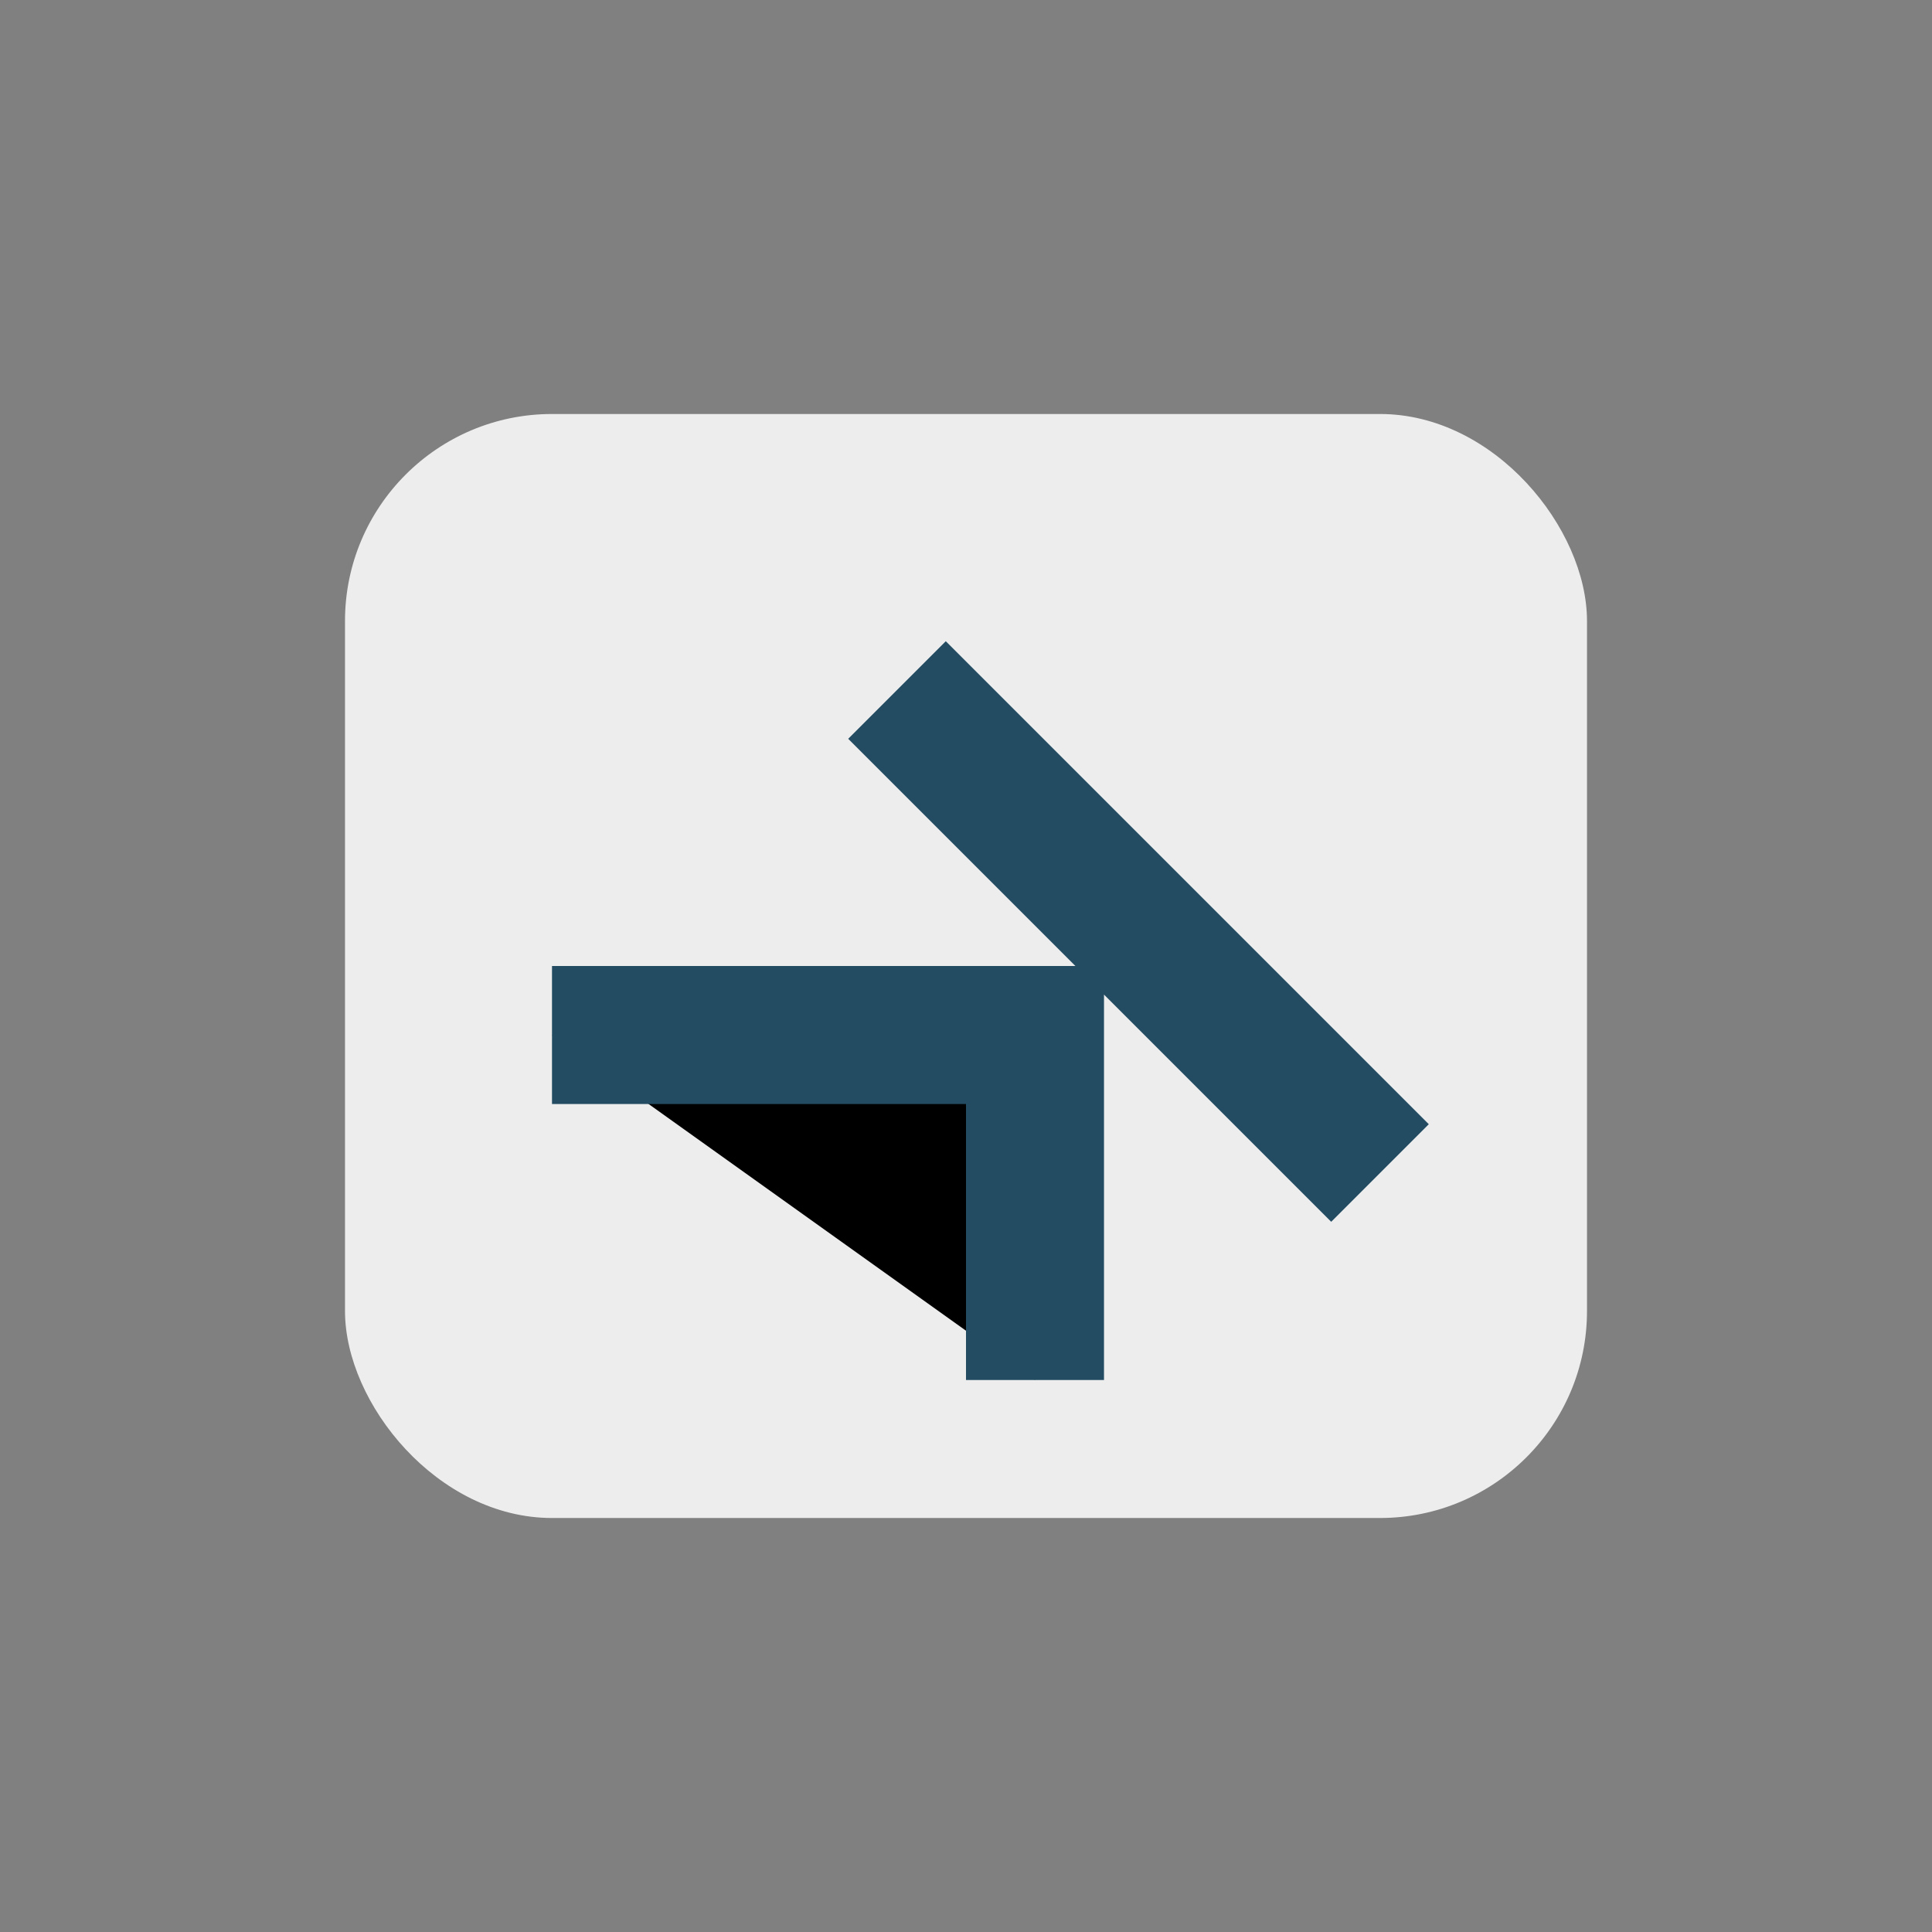
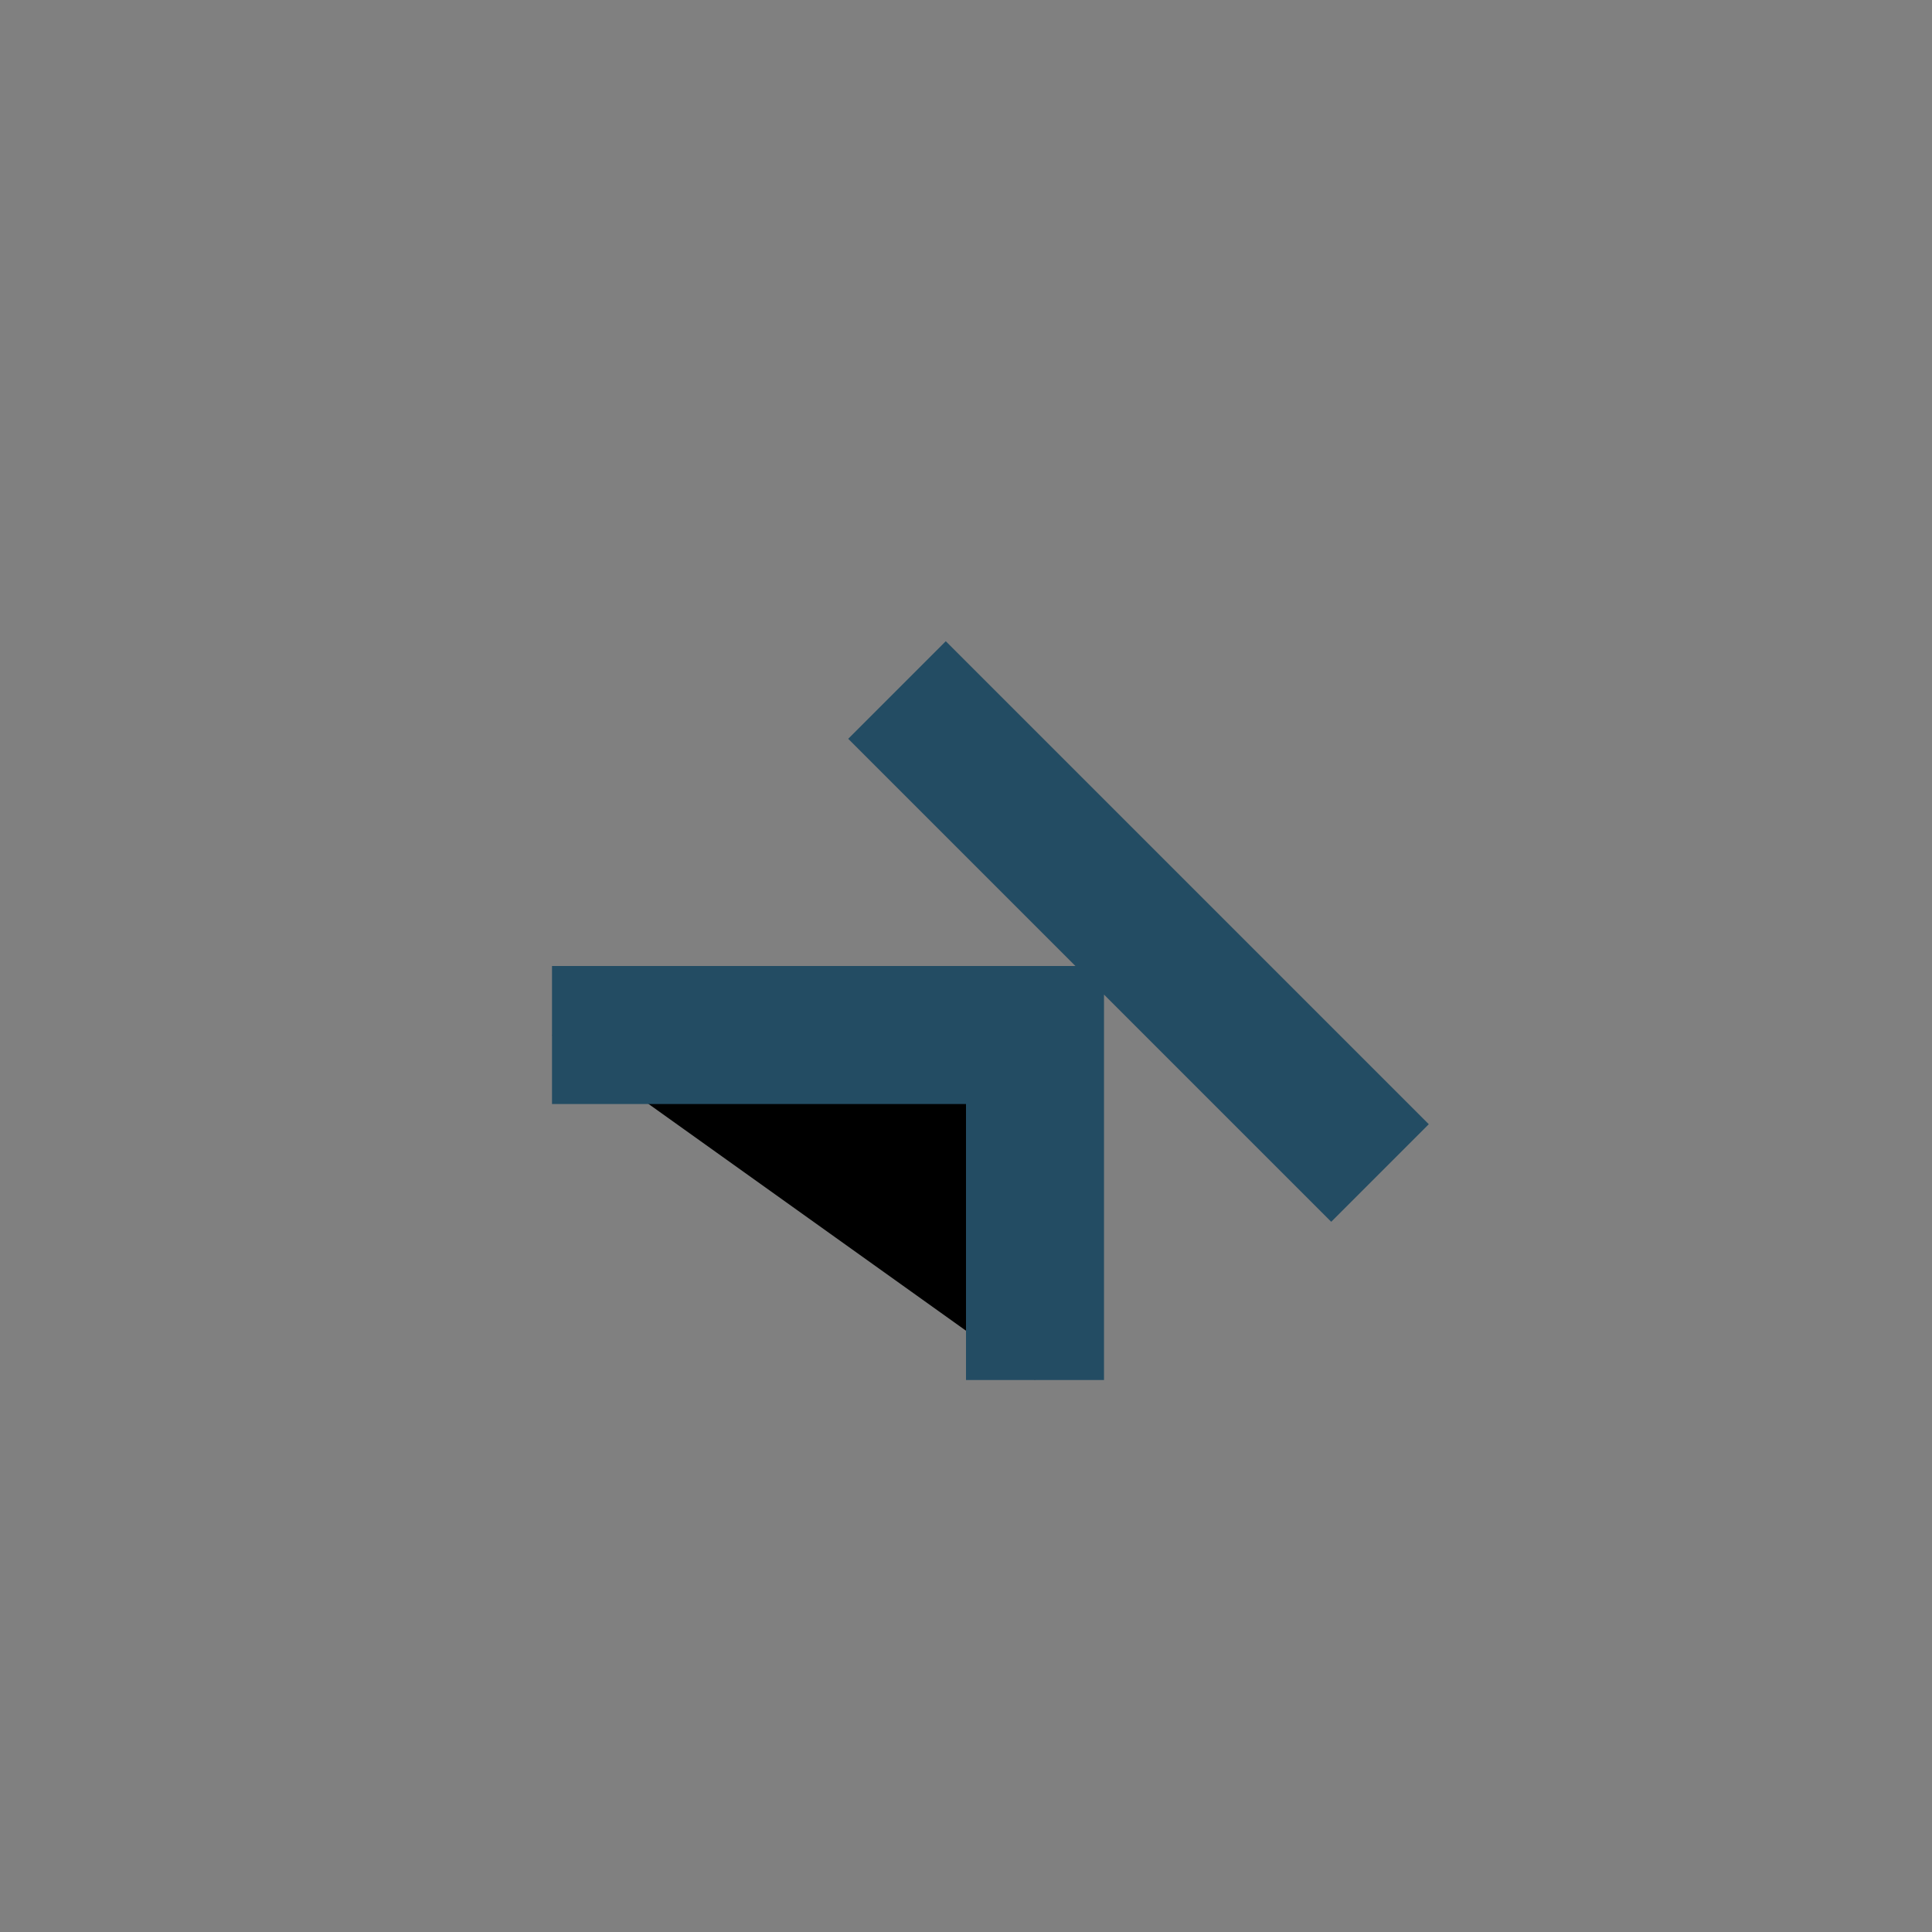
<svg xmlns="http://www.w3.org/2000/svg" width="28" height="28" viewBox="0 0 28 28">
  <rect x="0" y="0" width="28" height="28" fill="#808080" stroke="none" />
-   <rect x="5" y="6" width="18" height="16" rx="3" fill="#EDEDED" />
  <path d="M8 15h7v5M13 10l7 7" stroke="#234C63" stroke-width="2" />
</svg>